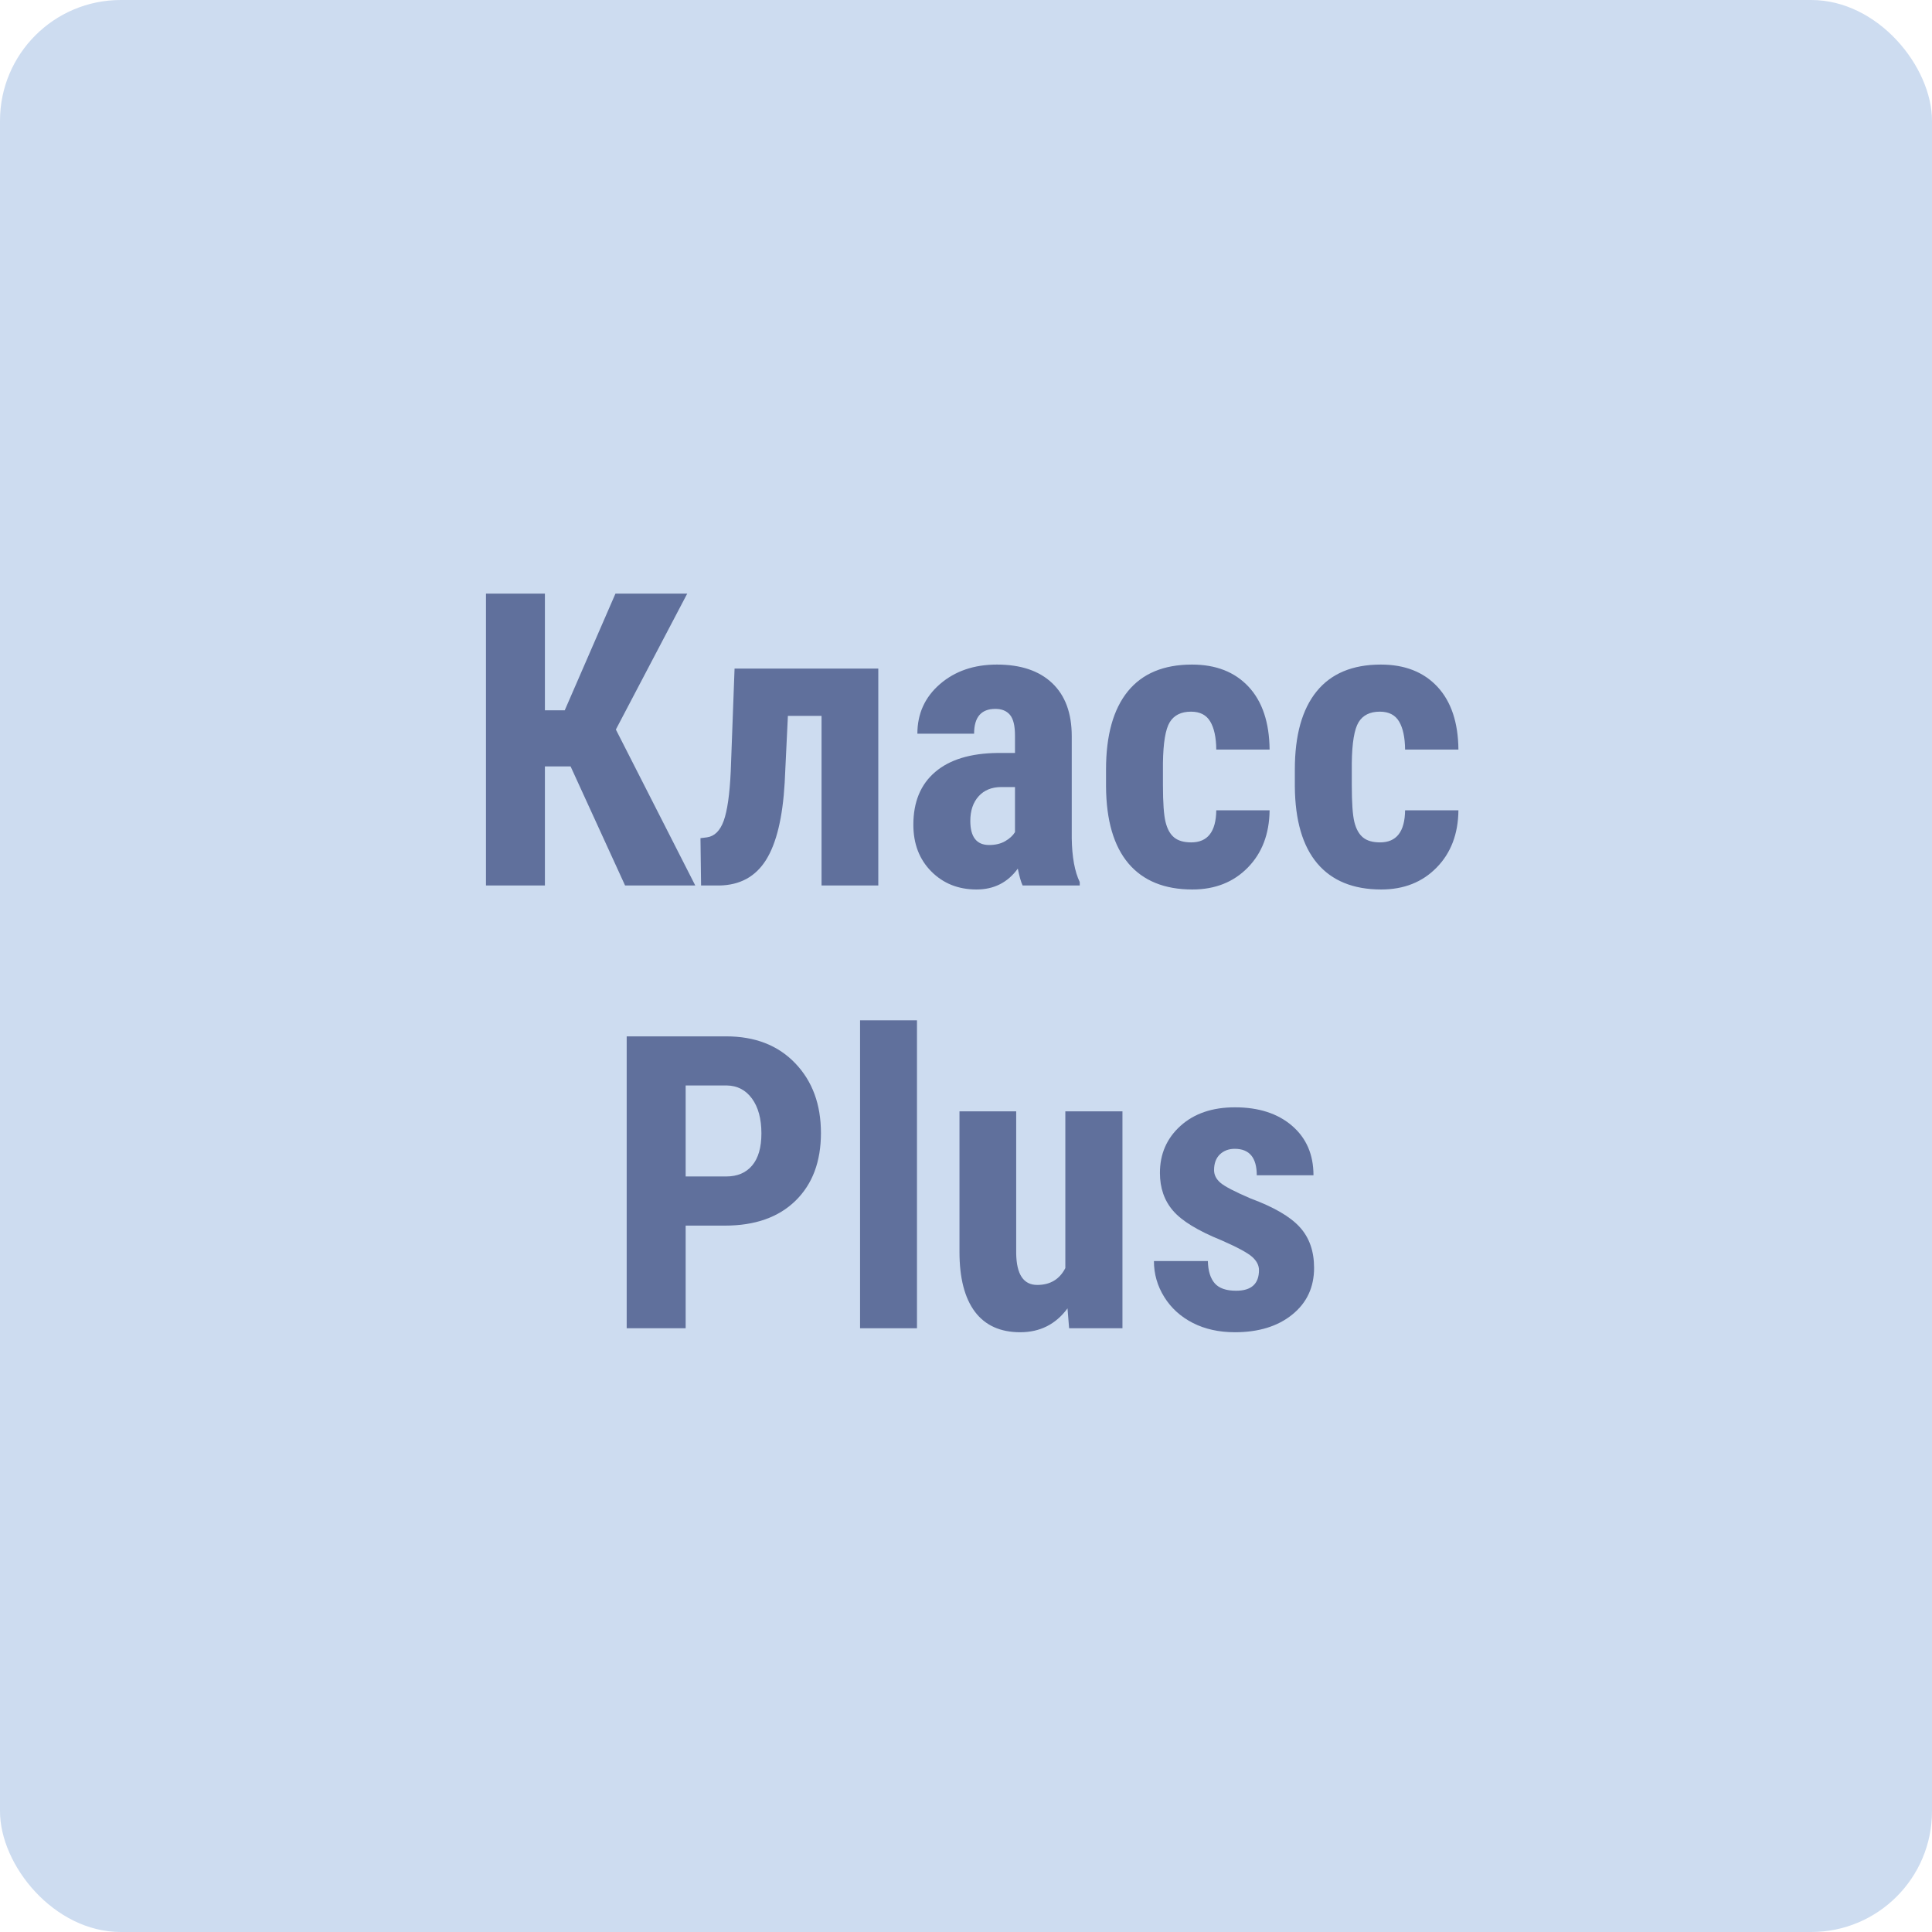
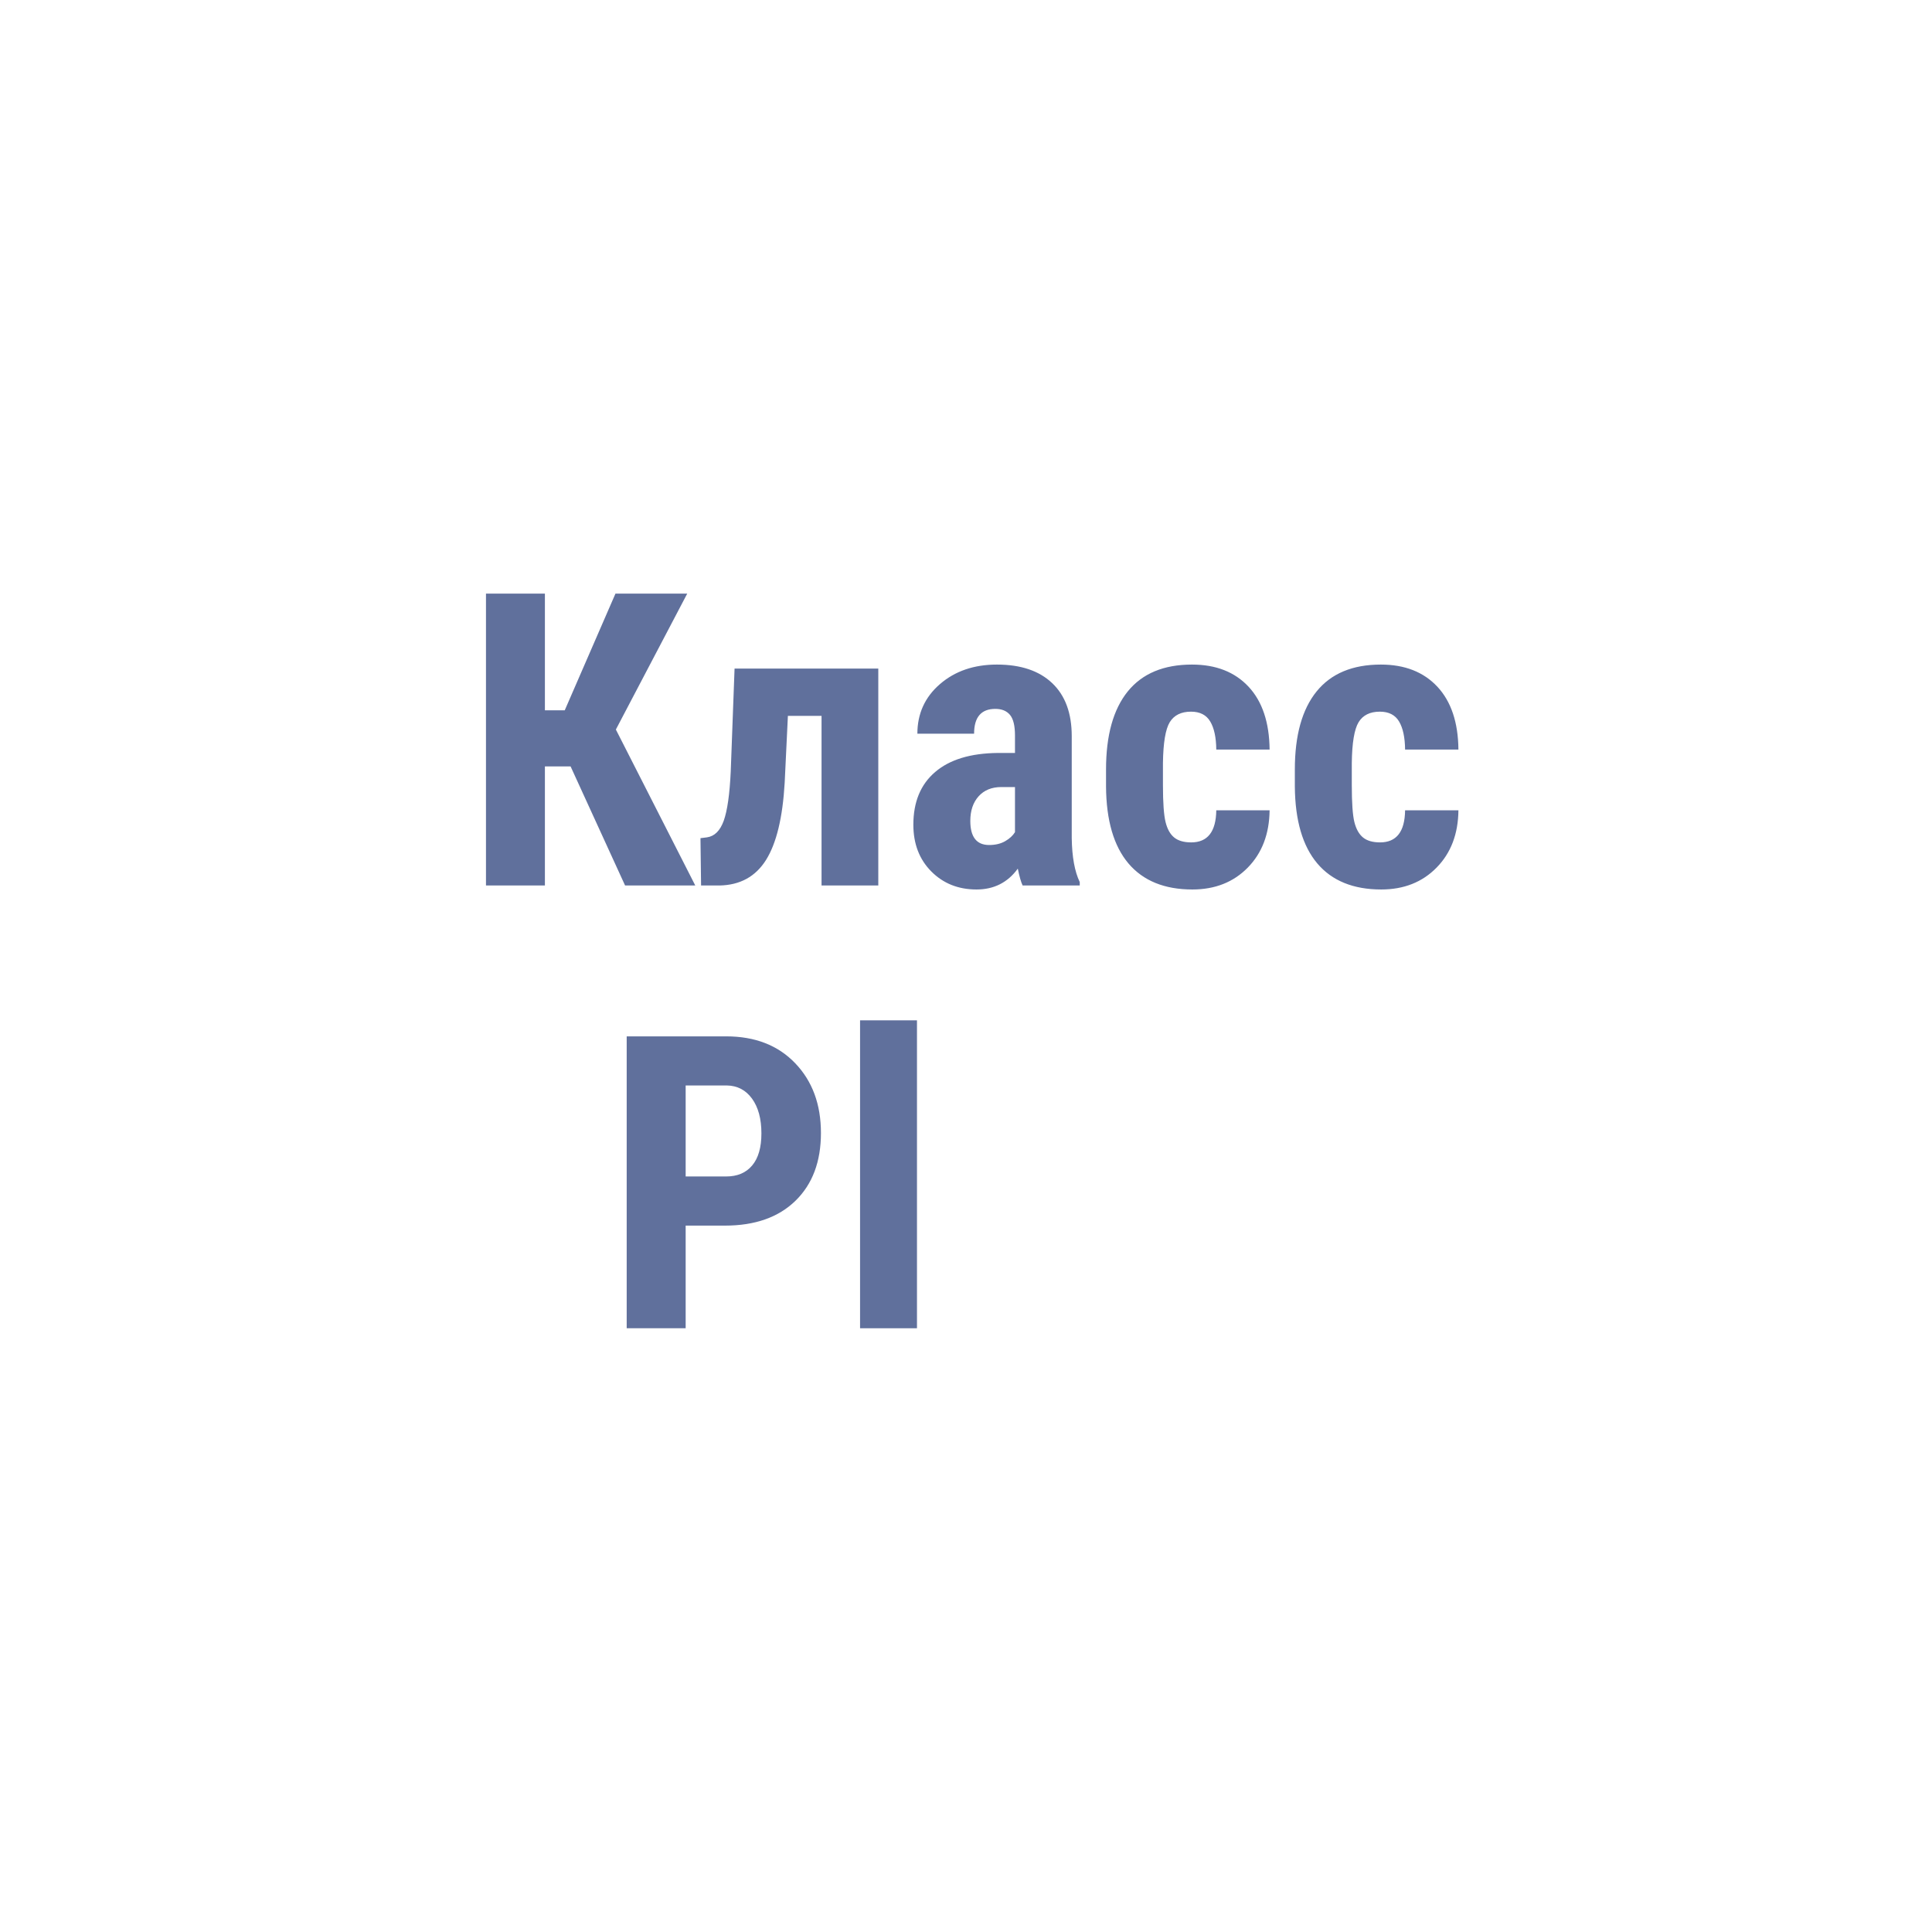
<svg xmlns="http://www.w3.org/2000/svg" width="48" height="48" viewBox="0 0 48 48">
  <g fill="none" fill-rule="evenodd">
-     <rect width="48" height="48" fill="#CDDCF0" rx="3" />
    <g fill="#60709C" fill-rule="nonzero" transform="translate(12.074 14.748)">
      <polygon points="2.102 4.293 1.464 4.293 1.464 7.252 0 7.252 0 0 1.464 0 1.464 2.899 1.957 2.899 3.217 0 5 0 3.227 3.377 5.2 7.252 3.456 7.252" />
      <path d="M9.747 1.863 9.747 7.252 8.337 7.252 8.337 3.038 7.501 3.038 7.421 4.702C7.371 5.565 7.217 6.203 6.958 6.617 6.699 7.03 6.314 7.242 5.802 7.252L5.344 7.252 5.329 6.076 5.488 6.056C5.678 6.03 5.817 5.892 5.907 5.643 5.996 5.394 6.055 4.985 6.081 4.418L6.176 1.863 9.747 1.863ZM13.333 7.252C13.293 7.169 13.253 7.029 13.213 6.833 12.961 7.179 12.619 7.351 12.187 7.351 11.736 7.351 11.361 7.202 11.064 6.903 10.767 6.604 10.618 6.217 10.618 5.742 10.618 5.178 10.798 4.741 11.159 4.433 11.519 4.124 12.038 3.966 12.715 3.959L13.143 3.959 13.143 3.526C13.143 3.284 13.102 3.113 13.019 3.013 12.936 2.914 12.815 2.864 12.655 2.864 12.303 2.864 12.127 3.07 12.127 3.481L10.718 3.481C10.718 2.983 10.905 2.572 11.278 2.249 11.652 1.925 12.124 1.763 12.695 1.763 13.286 1.763 13.744 1.917 14.067 2.224 14.391 2.531 14.553 2.97 14.553 3.541L14.553 6.076C14.56 6.541 14.626 6.905 14.752 7.167L14.752 7.252 13.333 7.252ZM12.501 6.246C12.657 6.246 12.79 6.214 12.899 6.151 13.009 6.088 13.09 6.013 13.143 5.927L13.143 4.806 12.805 4.806C12.566 4.806 12.377 4.883 12.24 5.035 12.102 5.188 12.033 5.392 12.033 5.648 12.033 6.046 12.189 6.246 12.501 6.246ZM17.521 6.181C17.93 6.181 18.137 5.915 18.144 5.384L19.469 5.384C19.462 5.972 19.281 6.446 18.926 6.808 18.571 7.17 18.112 7.351 17.551 7.351 16.857 7.351 16.328 7.135 15.962 6.704 15.597 6.272 15.411 5.636 15.405 4.796L15.405 4.368C15.405 3.521 15.585 2.875 15.945 2.43 16.305 1.986 16.837 1.763 17.541 1.763 18.136 1.763 18.604 1.947 18.946 2.313 19.288 2.68 19.462 3.201 19.469 3.875L18.144 3.875C18.141 3.573 18.091 3.34 17.994 3.178 17.898 3.015 17.739 2.933 17.516 2.933 17.271 2.933 17.095 3.021 16.988 3.195 16.882 3.369 16.826 3.707 16.819 4.208L16.819 4.756C16.819 5.195 16.841 5.501 16.884 5.675 16.927 5.85 16.998 5.977 17.098 6.059 17.198 6.14 17.339 6.181 17.521 6.181ZM22.213 6.181C22.621 6.181 22.829 5.915 22.835 5.384L24.16 5.384C24.154 5.972 23.973 6.446 23.617 6.808 23.262 7.17 22.804 7.351 22.243 7.351 21.549 7.351 21.019 7.135 20.654 6.704 20.289 6.272 20.103 5.636 20.096 4.796L20.096 4.368C20.096 3.521 20.276 2.875 20.637 2.43 20.997 1.986 21.529 1.763 22.233 1.763 22.827 1.763 23.295 1.947 23.637 2.313 23.979 2.68 24.154 3.201 24.16 3.875L22.835 3.875C22.832 3.573 22.782 3.34 22.686 3.178 22.59 3.015 22.43 2.933 22.208 2.933 21.962 2.933 21.786 3.021 21.68 3.195 21.574 3.369 21.517 3.707 21.511 4.208L21.511 4.756C21.511 5.195 21.532 5.501 21.575 5.675 21.619 5.85 21.69 5.977 21.79 6.059 21.889 6.14 22.03 6.181 22.213 6.181ZM4.961 15.702 4.961 18.252 3.496 18.252 3.496 11 5.967 11C6.684 11 7.256 11.222 7.682 11.667 8.109 12.112 8.322 12.69 8.322 13.401 8.322 14.111 8.112 14.672 7.69 15.084 7.268 15.496 6.684 15.702 5.937 15.702L4.961 15.702ZM4.961 14.481 5.967 14.481C6.246 14.481 6.461 14.39 6.614 14.207 6.767 14.025 6.843 13.759 6.843 13.411 6.843 13.049 6.765 12.761 6.609 12.546 6.453 12.332 6.244 12.224 5.982 12.22L4.961 12.22 4.961 14.481Z" />
      <polygon points="10.708 18.252 9.294 18.252 9.294 10.602 10.708 10.602" />
-       <path d="M14.448 17.758C14.156 18.154 13.764 18.351 13.273 18.351 12.778 18.351 12.403 18.181 12.147 17.841 11.892 17.5 11.764 17.005 11.764 16.354L11.764 12.863 13.173 12.863 13.173 16.389C13.18 16.913 13.354 17.176 13.696 17.176 14.018 17.176 14.251 17.036 14.394 16.757L14.394 12.863 15.813 12.863 15.813 18.252 14.488 18.252 14.448 17.758ZM19.205 16.807C19.205 16.688 19.147 16.577 19.033 16.476 18.918 16.375 18.663 16.238 18.268 16.065 17.687 15.829 17.288 15.585 17.071 15.333 16.853 15.081 16.744 14.767 16.744 14.392 16.744 13.92 16.915 13.531 17.255 13.224 17.595 12.917 18.046 12.763 18.607 12.763 19.198 12.763 19.671 12.916 20.026 13.221 20.382 13.527 20.559 13.937 20.559 14.451L19.15 14.451C19.15 14.013 18.967 13.794 18.602 13.794 18.453 13.794 18.33 13.841 18.233 13.933 18.137 14.026 18.089 14.156 18.089 14.322 18.089 14.442 18.142 14.547 18.248 14.638 18.355 14.73 18.605 14.86 19 15.029 19.575 15.242 19.981 15.478 20.218 15.739 20.456 16 20.574 16.337 20.574 16.752 20.574 17.234 20.393 17.621 20.031 17.913 19.67 18.205 19.195 18.351 18.607 18.351 18.212 18.351 17.863 18.274 17.561 18.12 17.259 17.965 17.022 17.75 16.851 17.475 16.68 17.199 16.595 16.902 16.595 16.583L17.935 16.583C17.941 16.829 17.999 17.013 18.106 17.136 18.214 17.259 18.391 17.32 18.637 17.32 19.015 17.32 19.205 17.149 19.205 16.807Z" />
    </g>
  </g>
</svg>